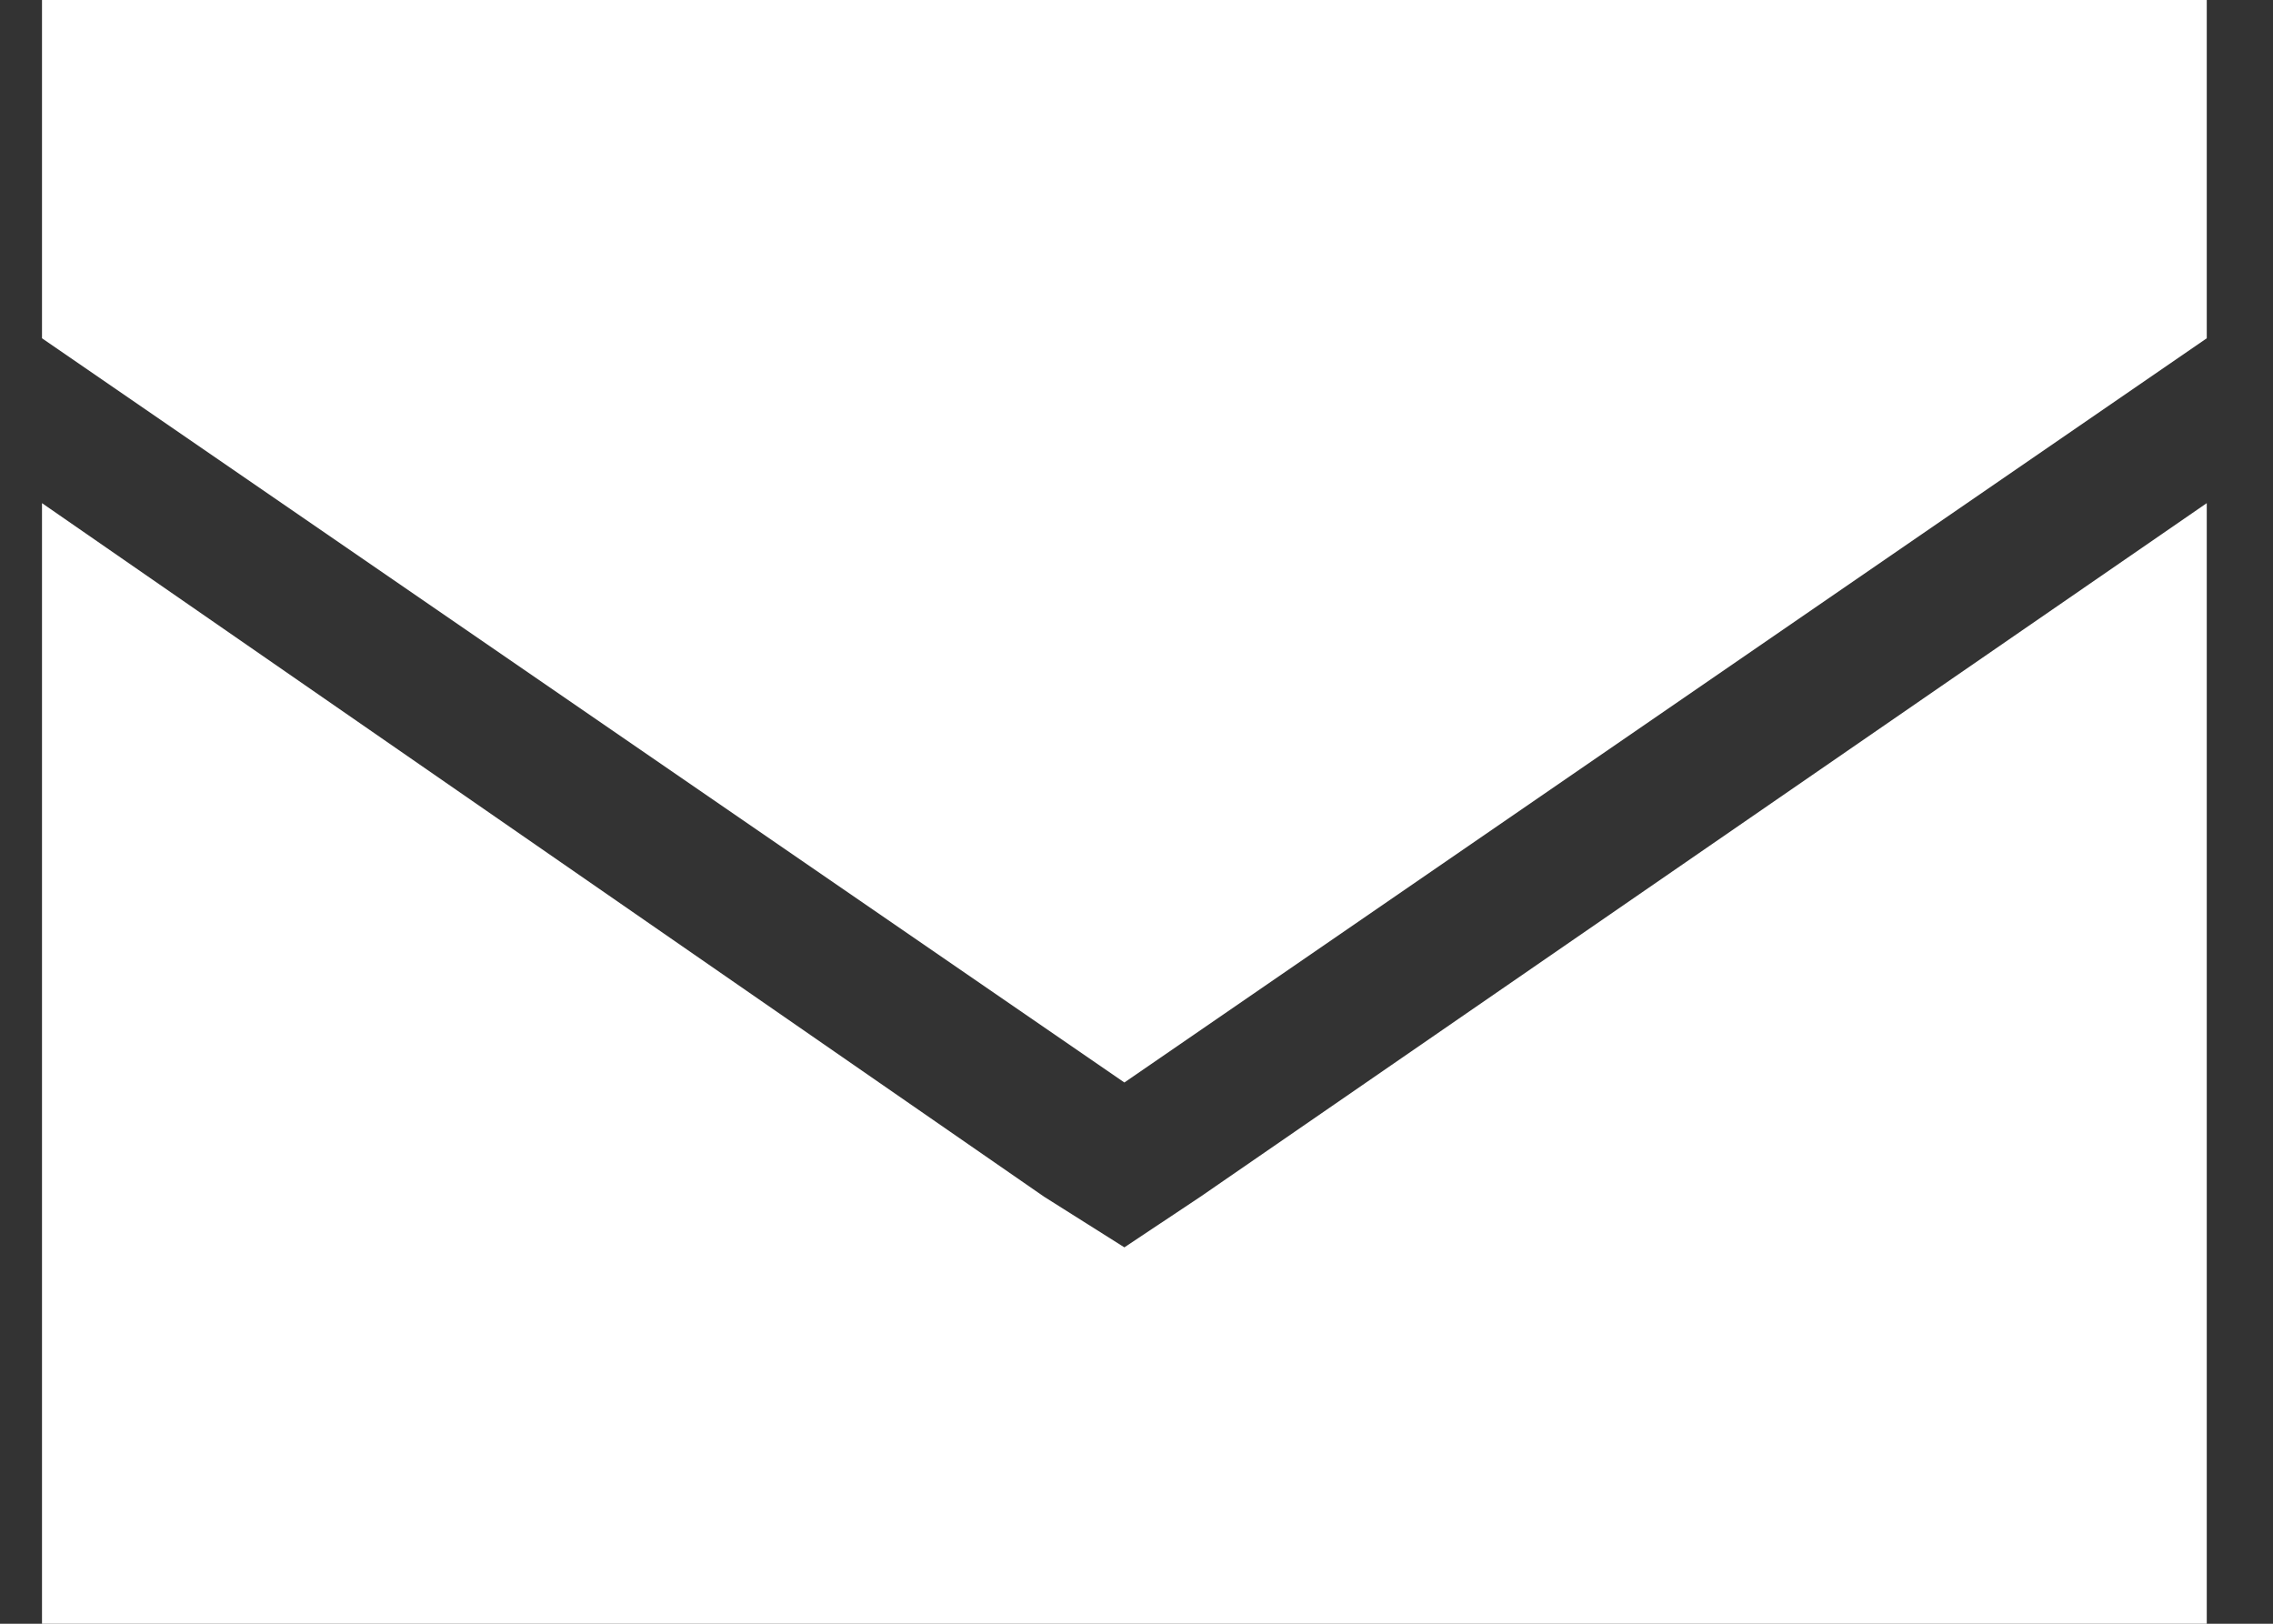
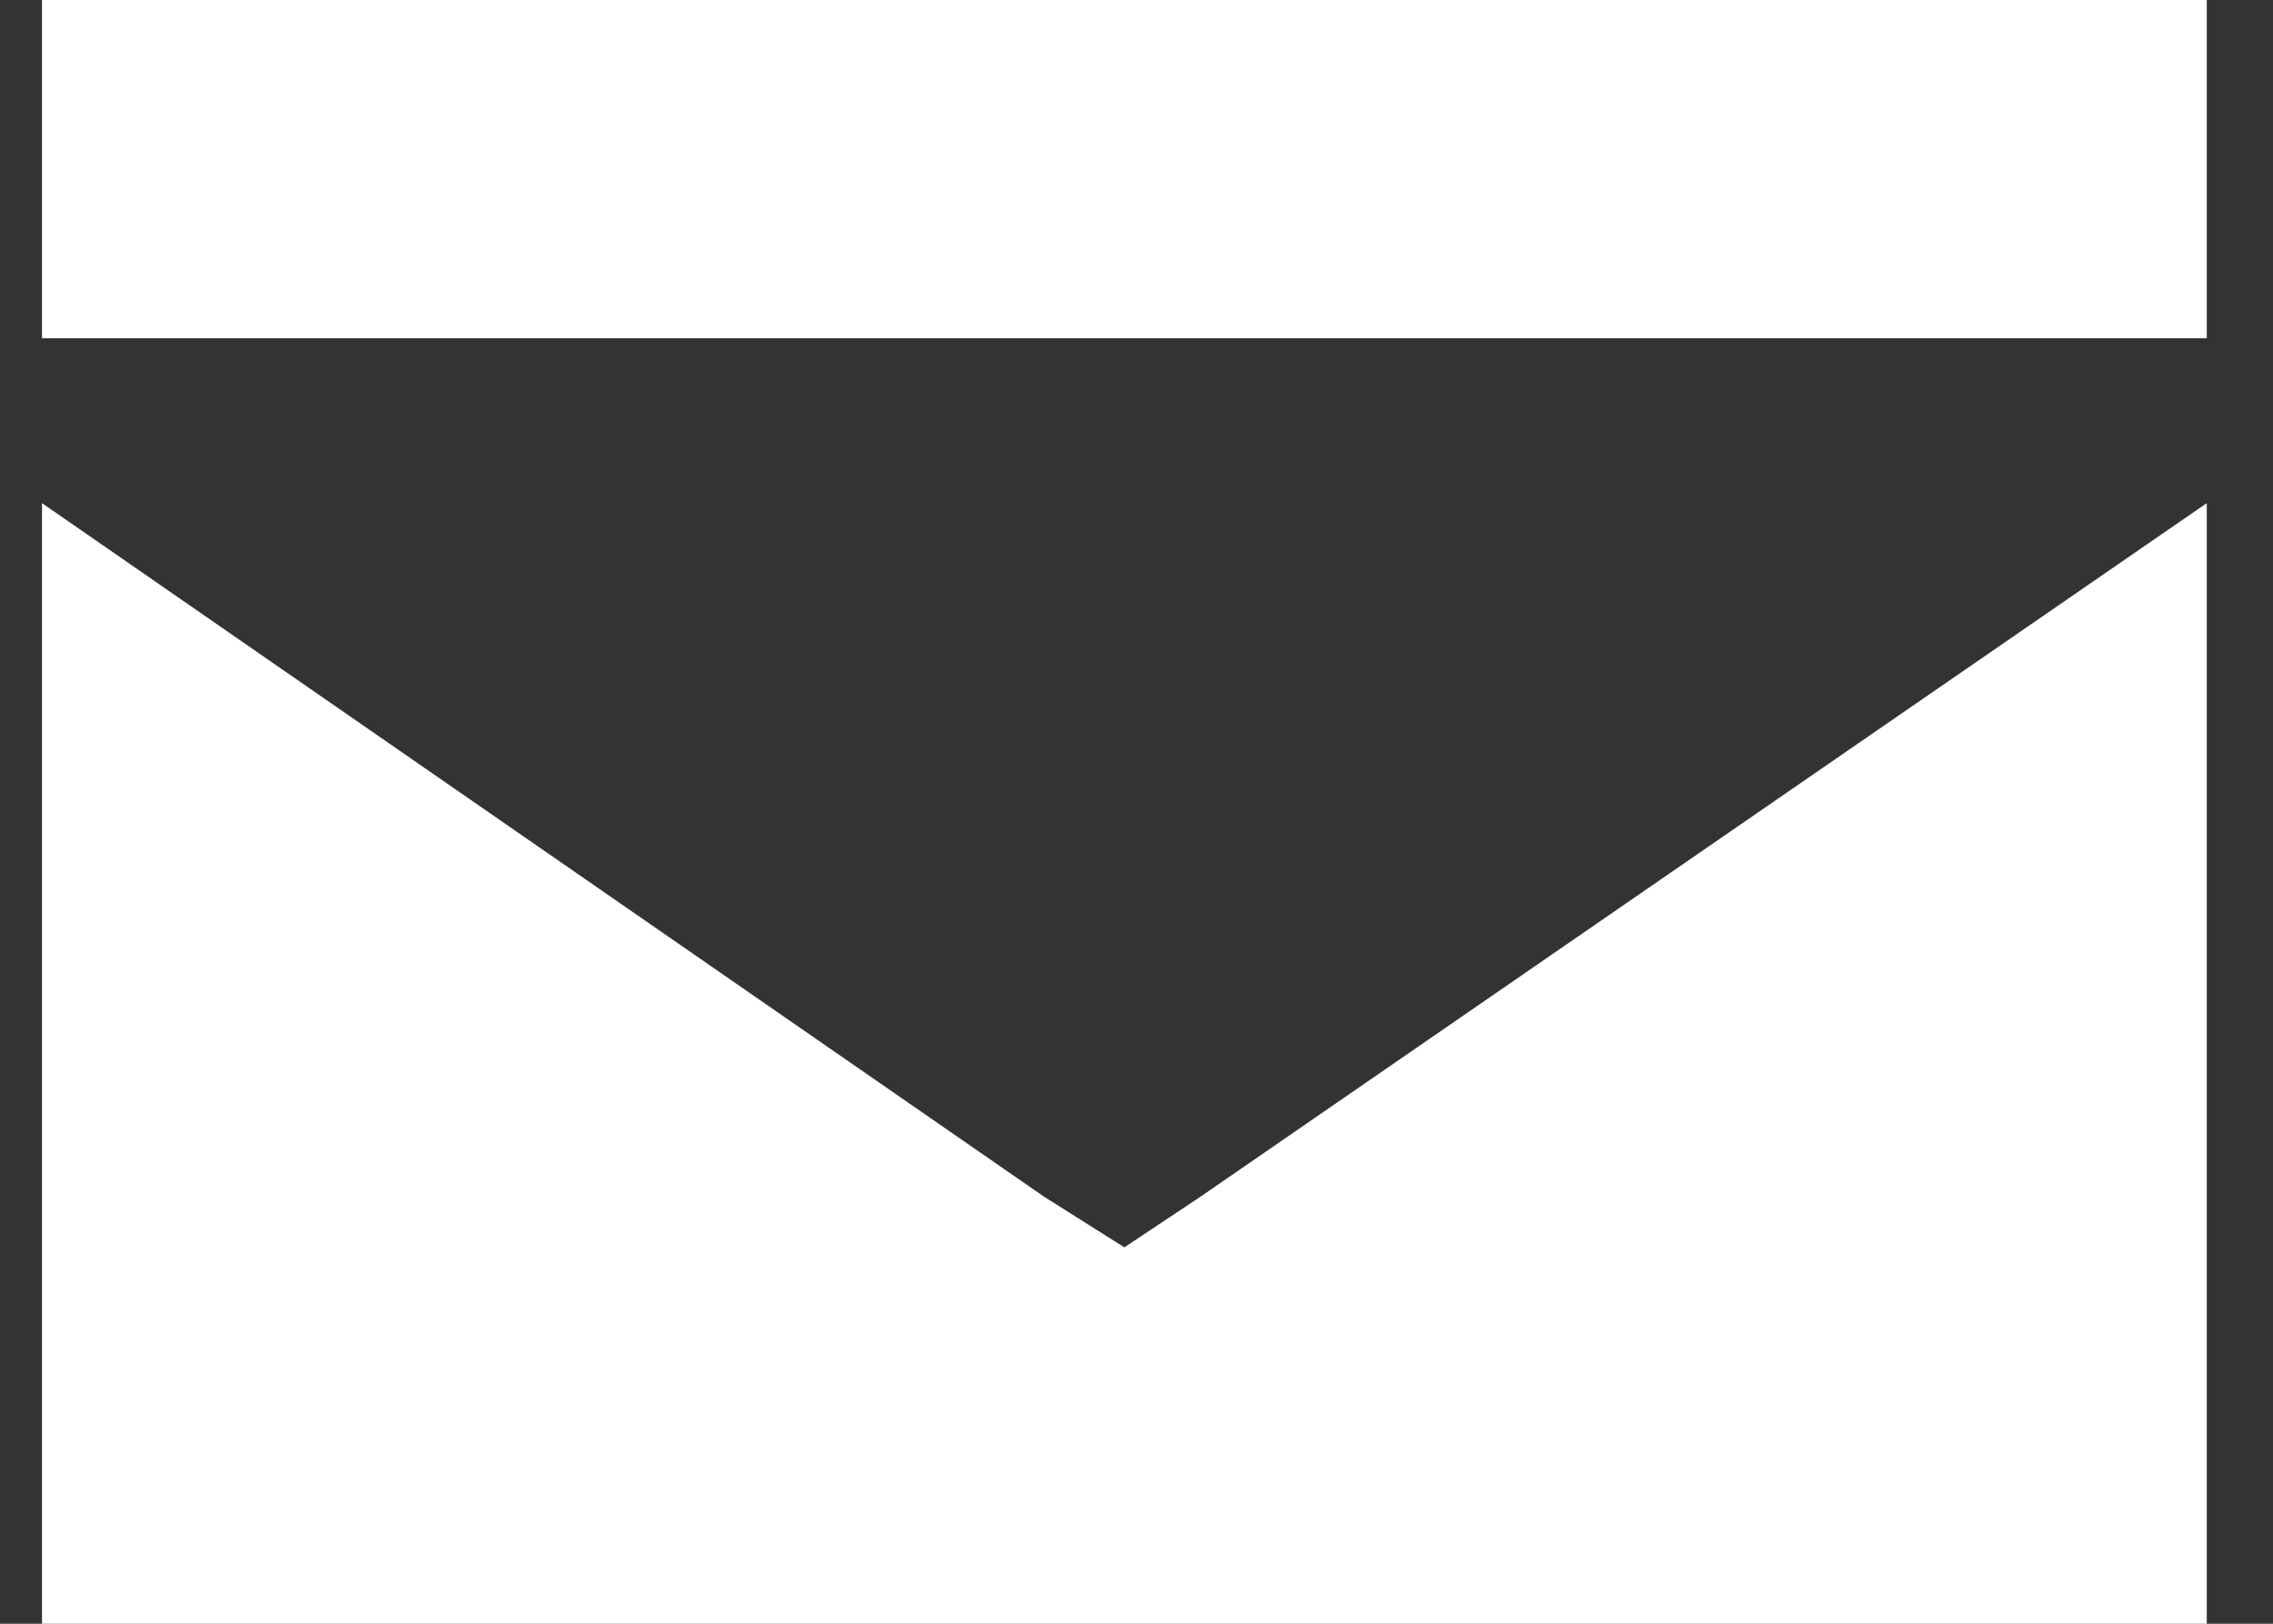
<svg xmlns="http://www.w3.org/2000/svg" width="21" height="15" viewBox="0 0 21 15" fill="none">
  <rect x="0" y="0" width="21" height="15" fill="#333333" stroke="none" />
-   <path d="M0.388 0H20.388V3.125L10.388 10L0.388 3.125V0ZM0.388 15V4.648L9.646 11.055L10.388 11.523L11.091 11.055L20.388 4.648V15H0.388Z" fill="white" />
+   <path d="M0.388 0H20.388V3.125L0.388 3.125V0ZM0.388 15V4.648L9.646 11.055L10.388 11.523L11.091 11.055L20.388 4.648V15H0.388Z" fill="white" />
</svg>